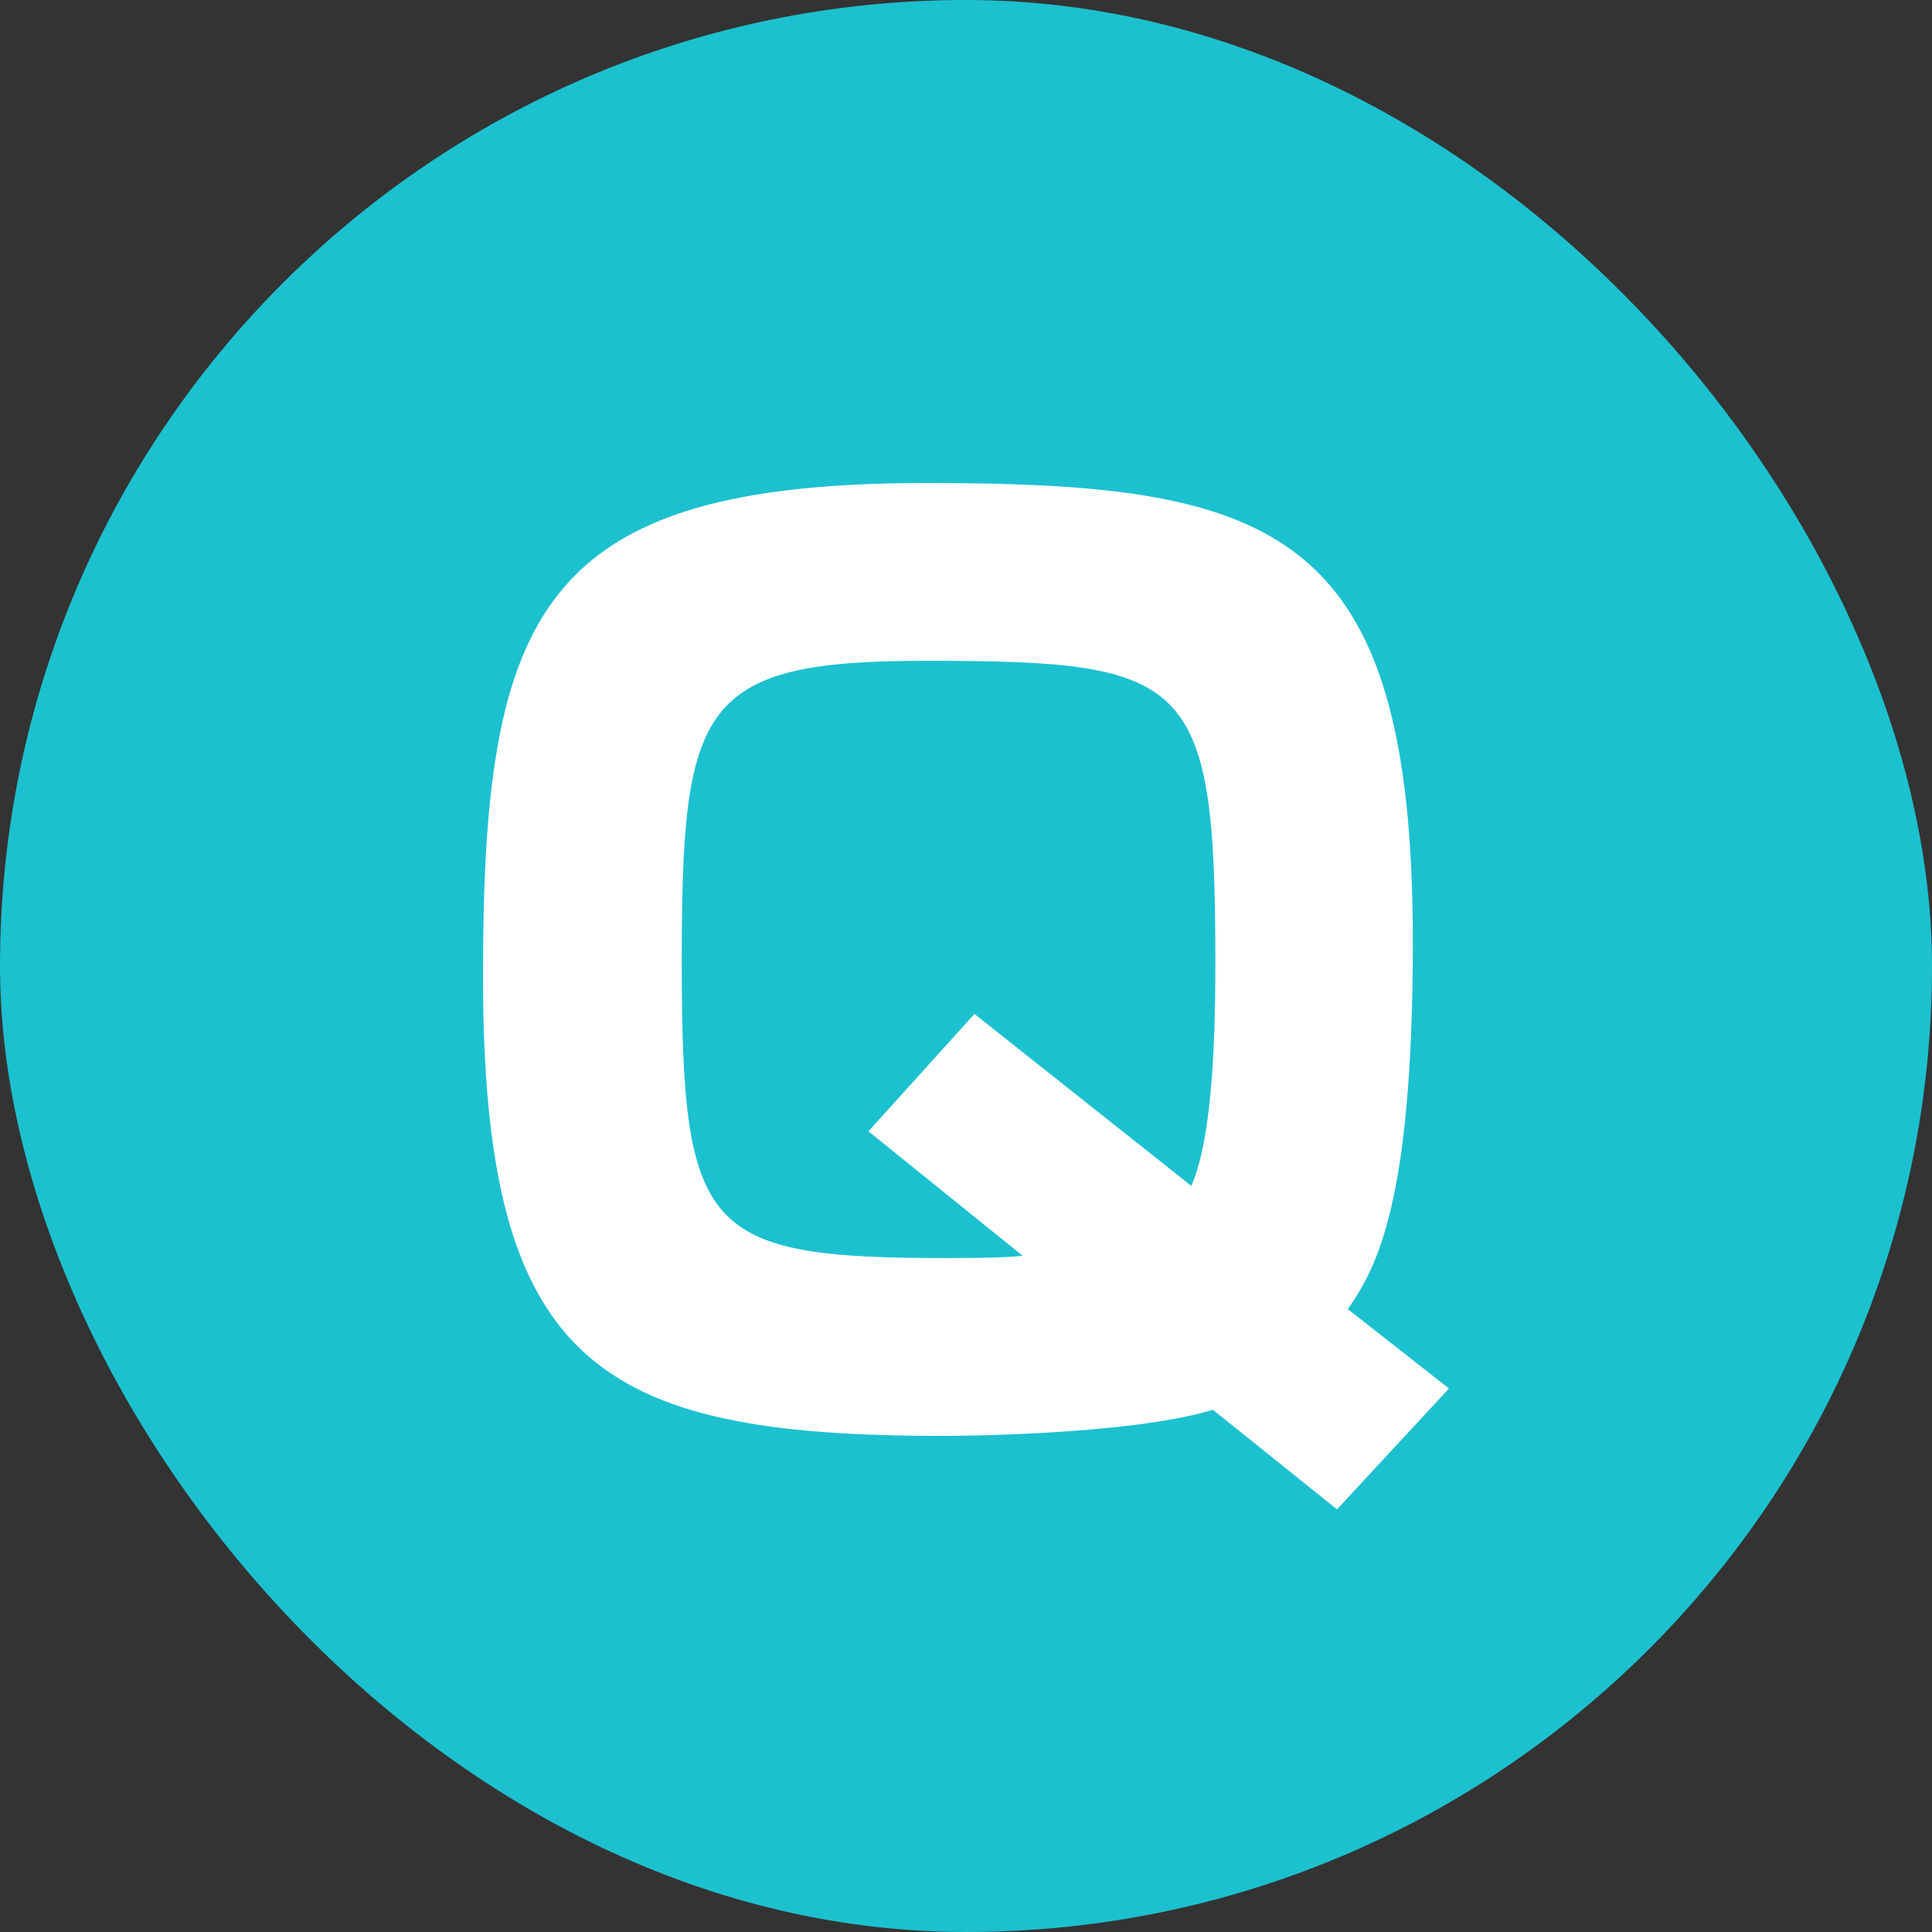
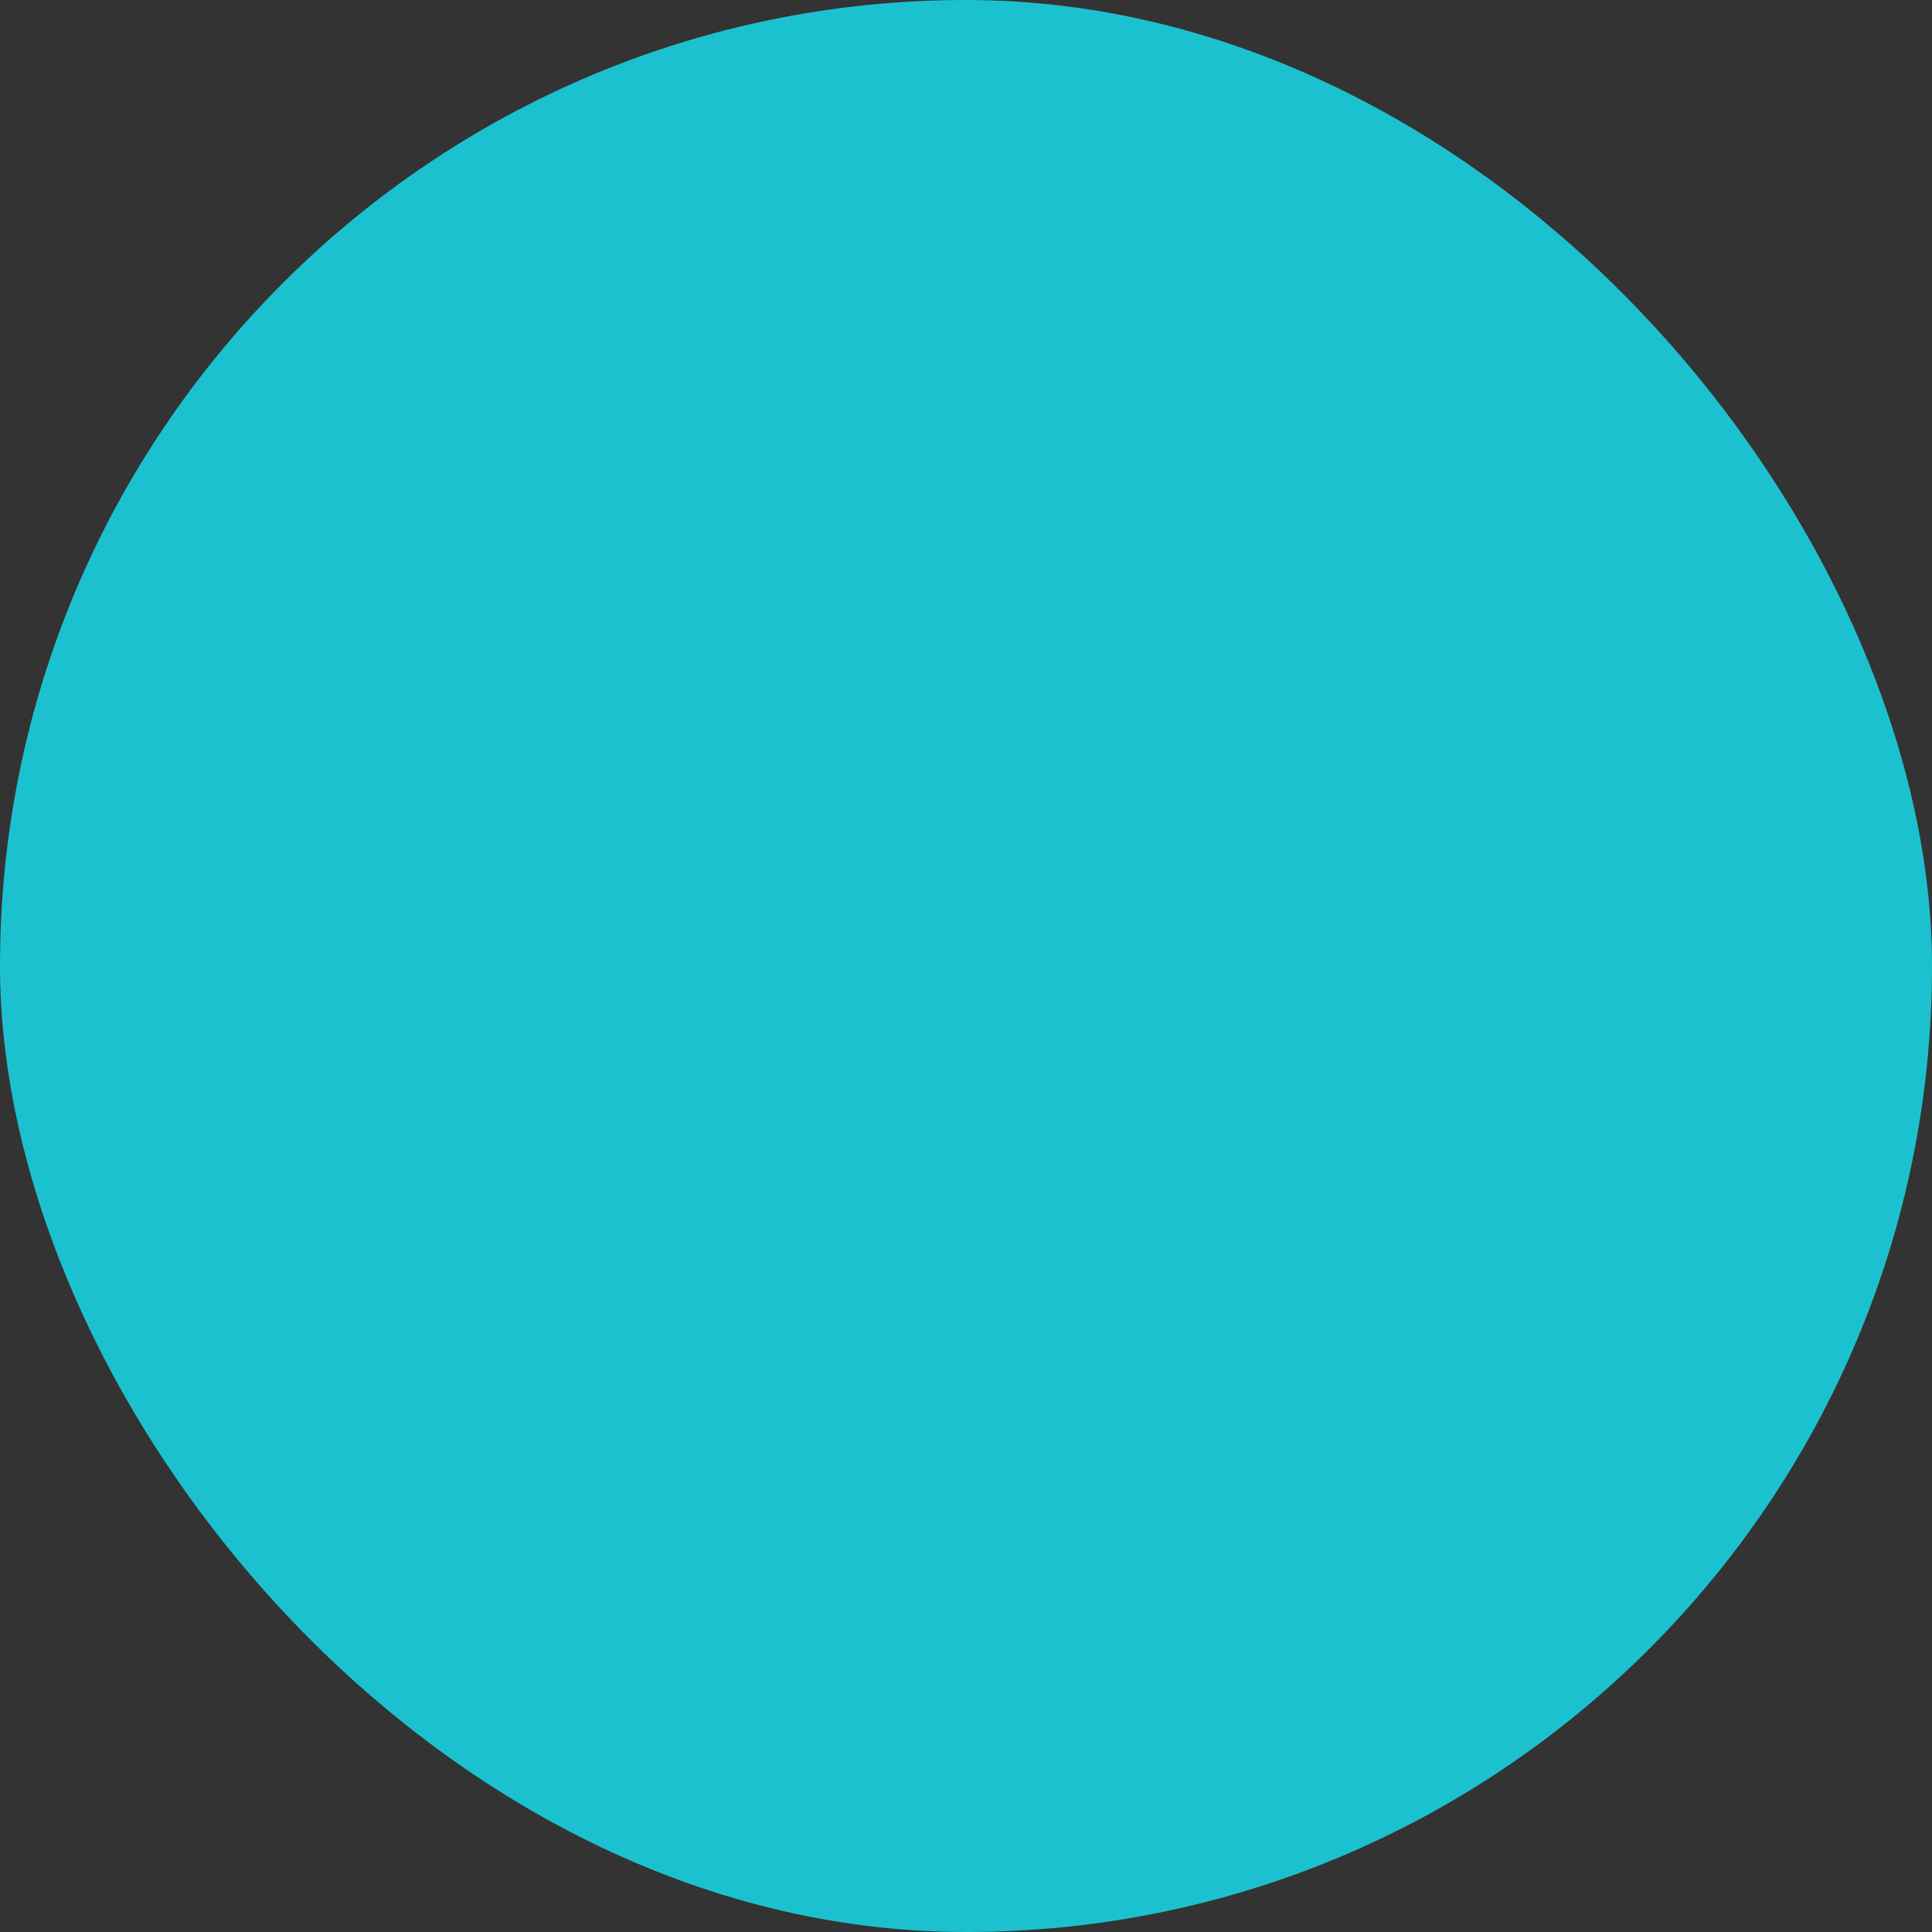
<svg xmlns="http://www.w3.org/2000/svg" width="32" height="32" viewBox="0 0 32 32" fill="none">
  <rect x="0" y="0" width="32" height="32" fill="#333333" stroke="none" />
  <rect width="32" height="32" rx="16" fill="#1CC1CF" />
-   <path d="M22.324 21.683L24 22.998L22.145 25L20.09 23.351C18.653 23.783 15.701 23.783 15.601 23.783C9.875 23.783 8 22.585 8 16.166C8 10.14 8.918 8 15.342 8C21.147 8 23.401 8.746 23.401 15.597C23.401 19.916 22.803 20.995 22.324 21.683ZM16.14 16.794L19.731 19.641C20.11 18.797 20.13 16.912 20.13 15.911C20.13 11.2 19.691 10.945 15.322 10.945C11.591 10.945 11.292 11.671 11.292 15.911C11.292 20.426 11.651 20.838 15.701 20.838C16.399 20.838 16.778 20.819 16.938 20.799L14.384 18.738L16.14 16.794Z" fill="white" />
</svg>